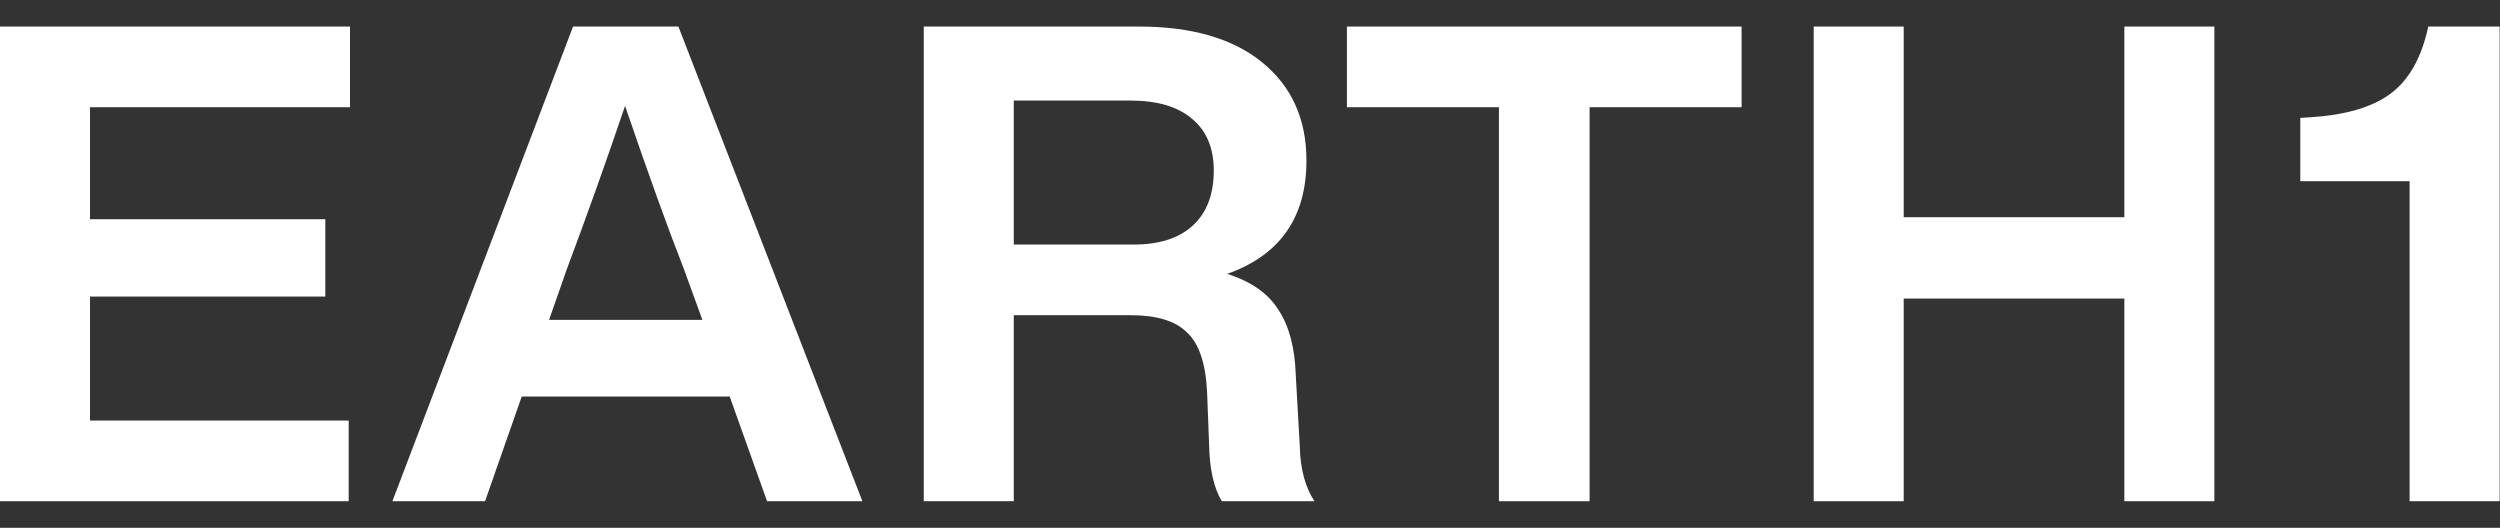
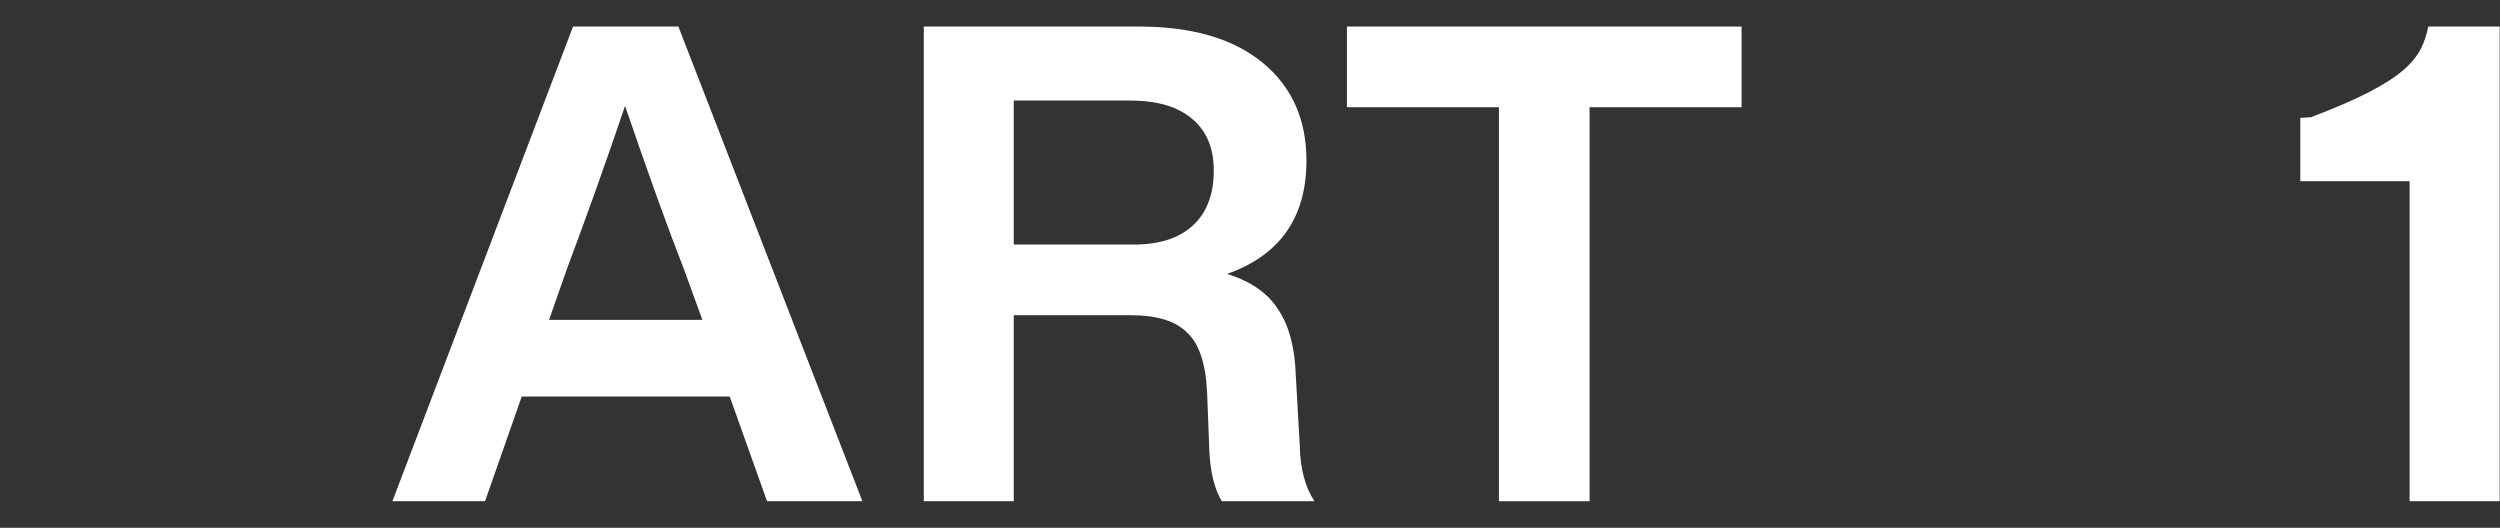
<svg xmlns="http://www.w3.org/2000/svg" width="90" height="19" viewBox="0 0 90 19" fill="none">
  <rect x="0" y="0" width="90" height="19" fill="#333333" stroke="none" />
-   <path d="M12.6 0.956V3.86H3.24V7.892H11.712V10.676H3.24V15.14H12.552V18.044H0V0.956H12.6Z" fill="white" style="mix-blend-mode:difference" />
  <path d="M31.046 18.044H27.614L26.27 14.276H18.782L17.462 18.044H14.126L20.63 0.956H24.422L31.046 18.044ZM20.414 9.668L19.766 11.516H25.286L24.614 9.668C24.054 8.244 23.35 6.292 22.502 3.812C21.83 5.796 21.134 7.748 20.414 9.668Z" fill="white" style="mix-blend-mode:difference" />
  <path d="M46.648 13.508L46.792 16.052C46.808 16.868 46.984 17.532 47.32 18.044H43.984C43.696 17.564 43.544 16.884 43.528 16.004L43.456 14.132C43.408 13.092 43.168 12.372 42.736 11.972C42.32 11.556 41.648 11.348 40.72 11.348H36.496V18.044H33.256V0.956H41.008C42.912 0.956 44.392 1.388 45.448 2.252C46.504 3.116 47.032 4.292 47.032 5.78C47.032 7.828 46.08 9.188 44.176 9.86C45.04 10.132 45.656 10.564 46.024 11.156C46.408 11.732 46.616 12.516 46.648 13.508ZM36.496 3.62V8.804H40.816C41.728 8.804 42.432 8.58 42.928 8.132C43.44 7.668 43.696 7.004 43.696 6.14C43.696 5.324 43.432 4.7 42.904 4.268C42.392 3.836 41.656 3.62 40.696 3.62H36.496Z" fill="white" style="mix-blend-mode:difference" />
  <path d="M48.489 0.956H62.697V3.86H57.225V18.044H53.961V3.86H48.489V0.956Z" fill="white" style="mix-blend-mode:difference" />
-   <path d="M76.477 7.82V0.956H79.717V18.044H76.477V10.748H68.533V18.044H65.293V0.956H68.533V7.82H76.477Z" fill="white" style="mix-blend-mode:difference" />
-   <path d="M87.418 0.956H89.987V18.044H86.746V6.524H82.811V4.244L83.195 4.22C84.442 4.14 85.394 3.86 86.05 3.38C86.722 2.884 87.178 2.076 87.418 0.956Z" fill="white" style="mix-blend-mode:difference" />
+   <path d="M87.418 0.956H89.987V18.044H86.746V6.524H82.811V4.244L83.195 4.22C86.722 2.884 87.178 2.076 87.418 0.956Z" fill="white" style="mix-blend-mode:difference" />
</svg>